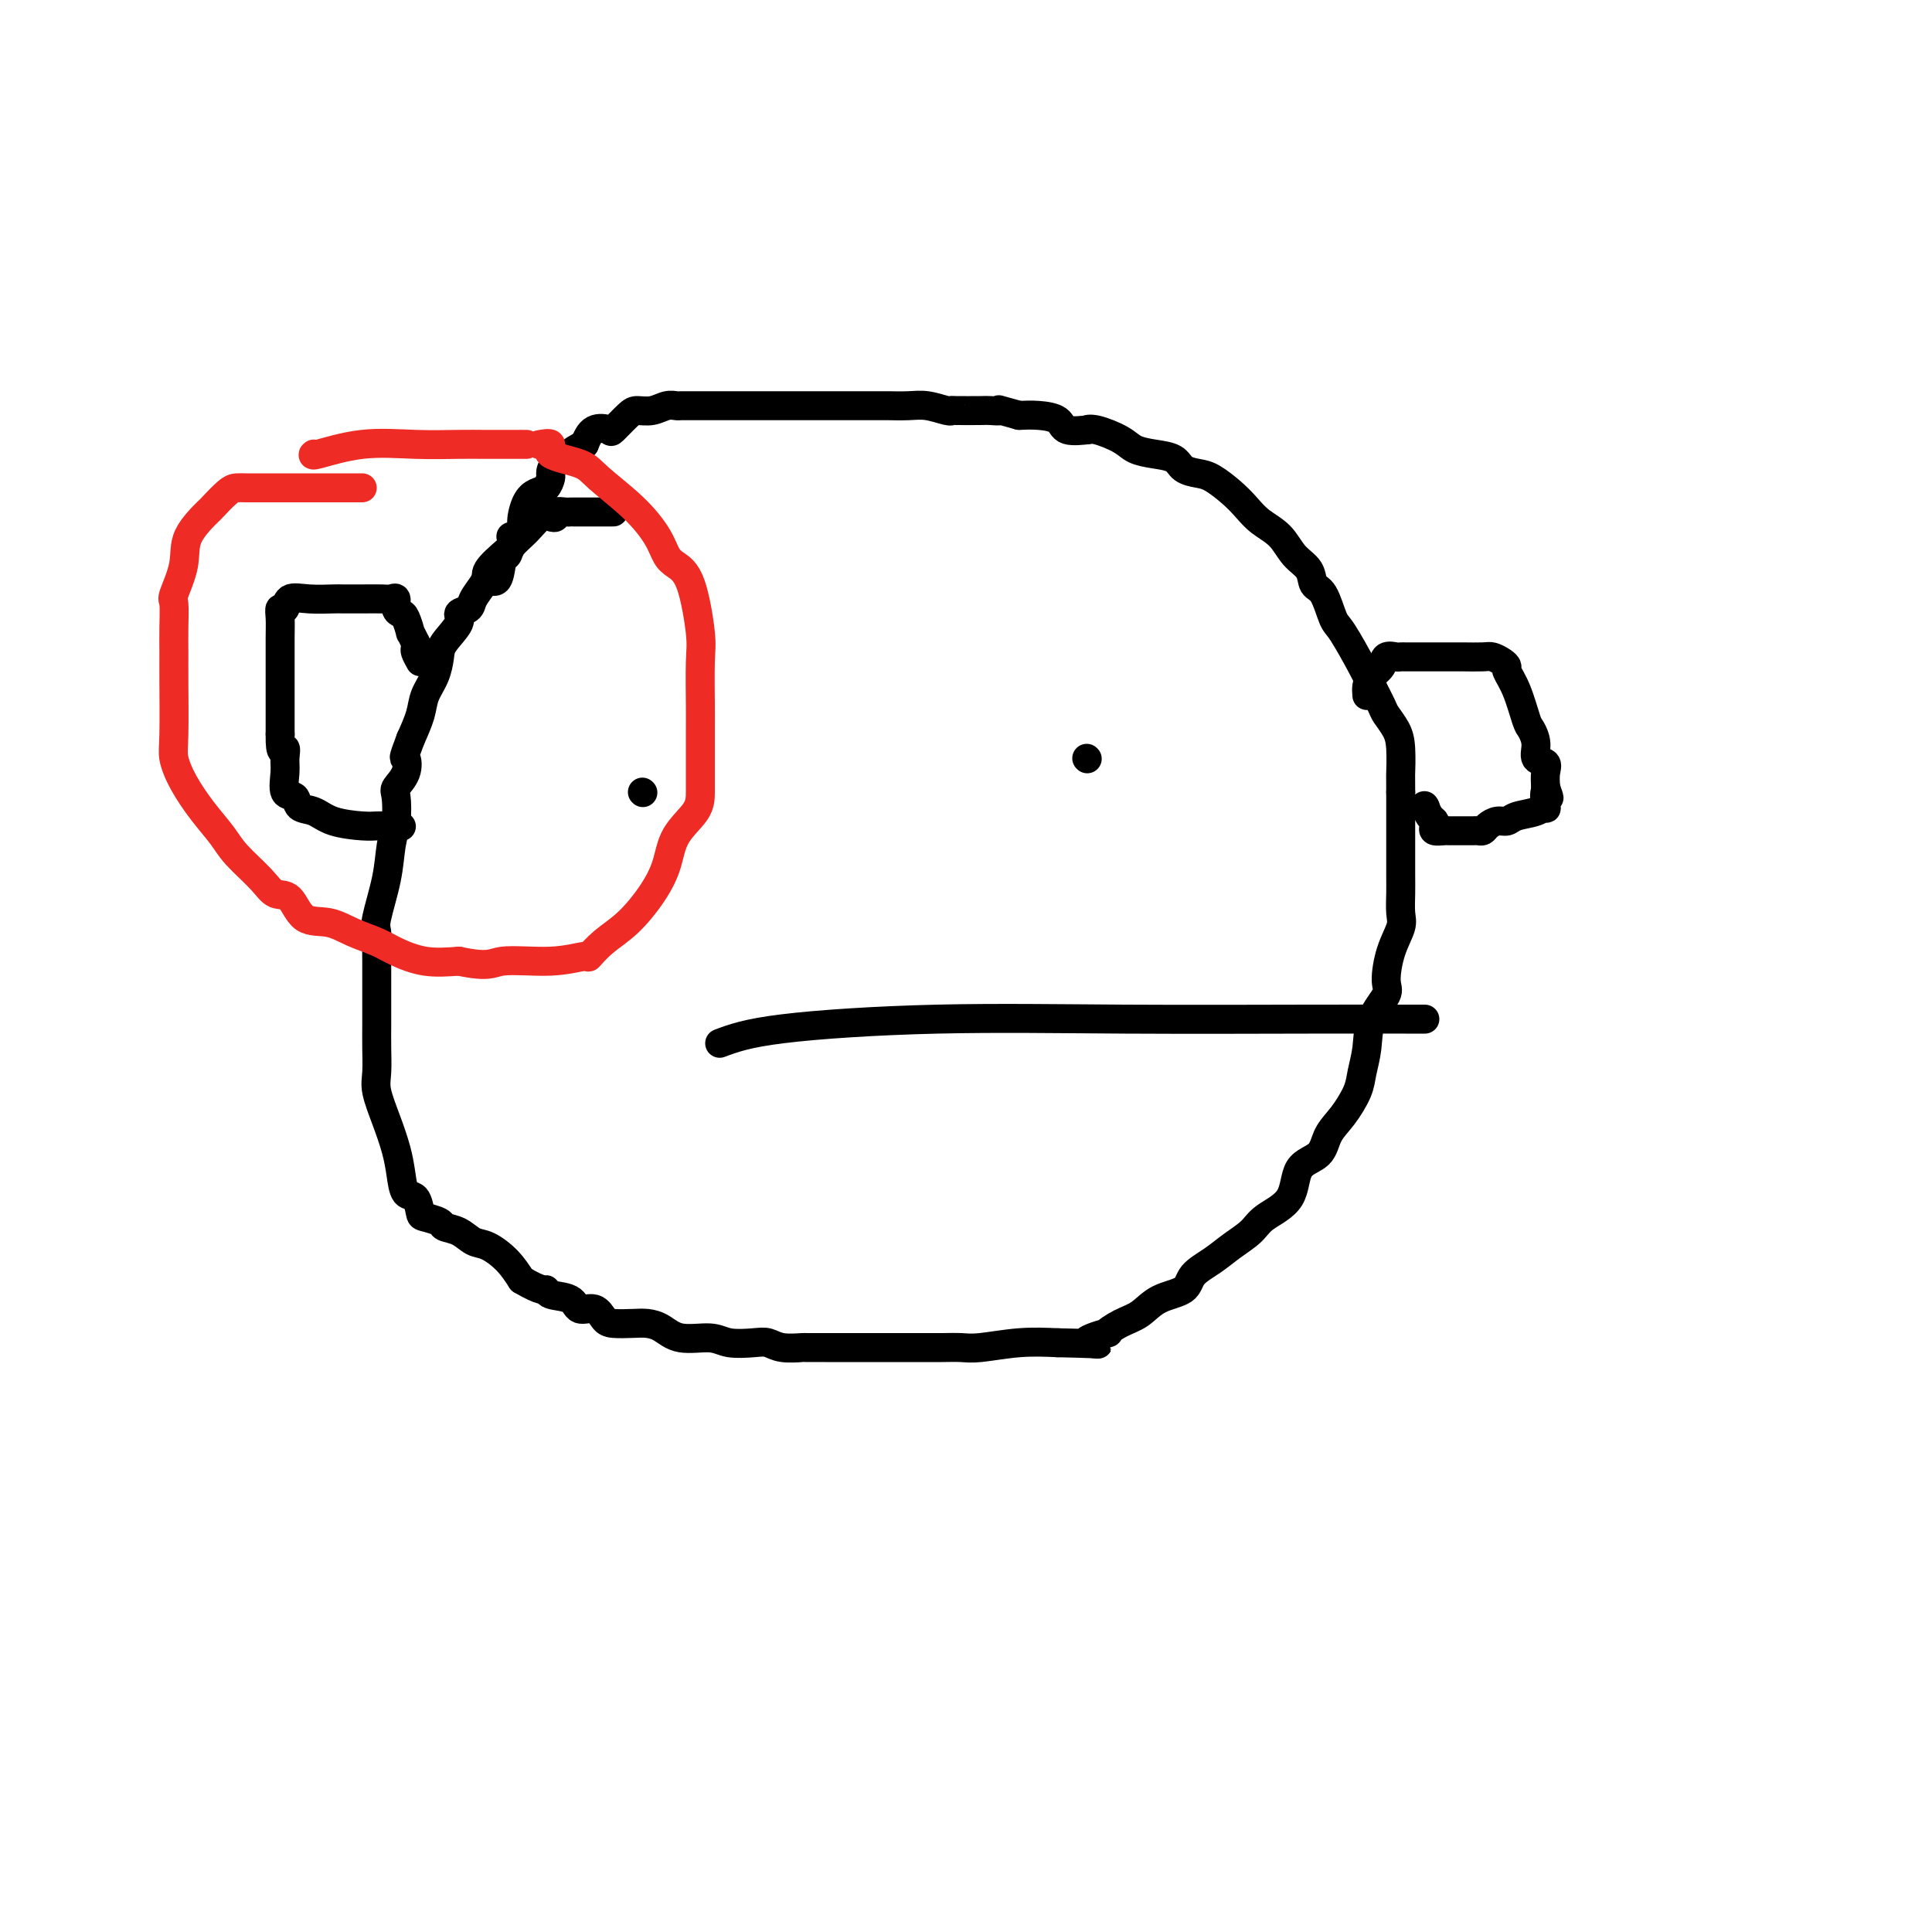
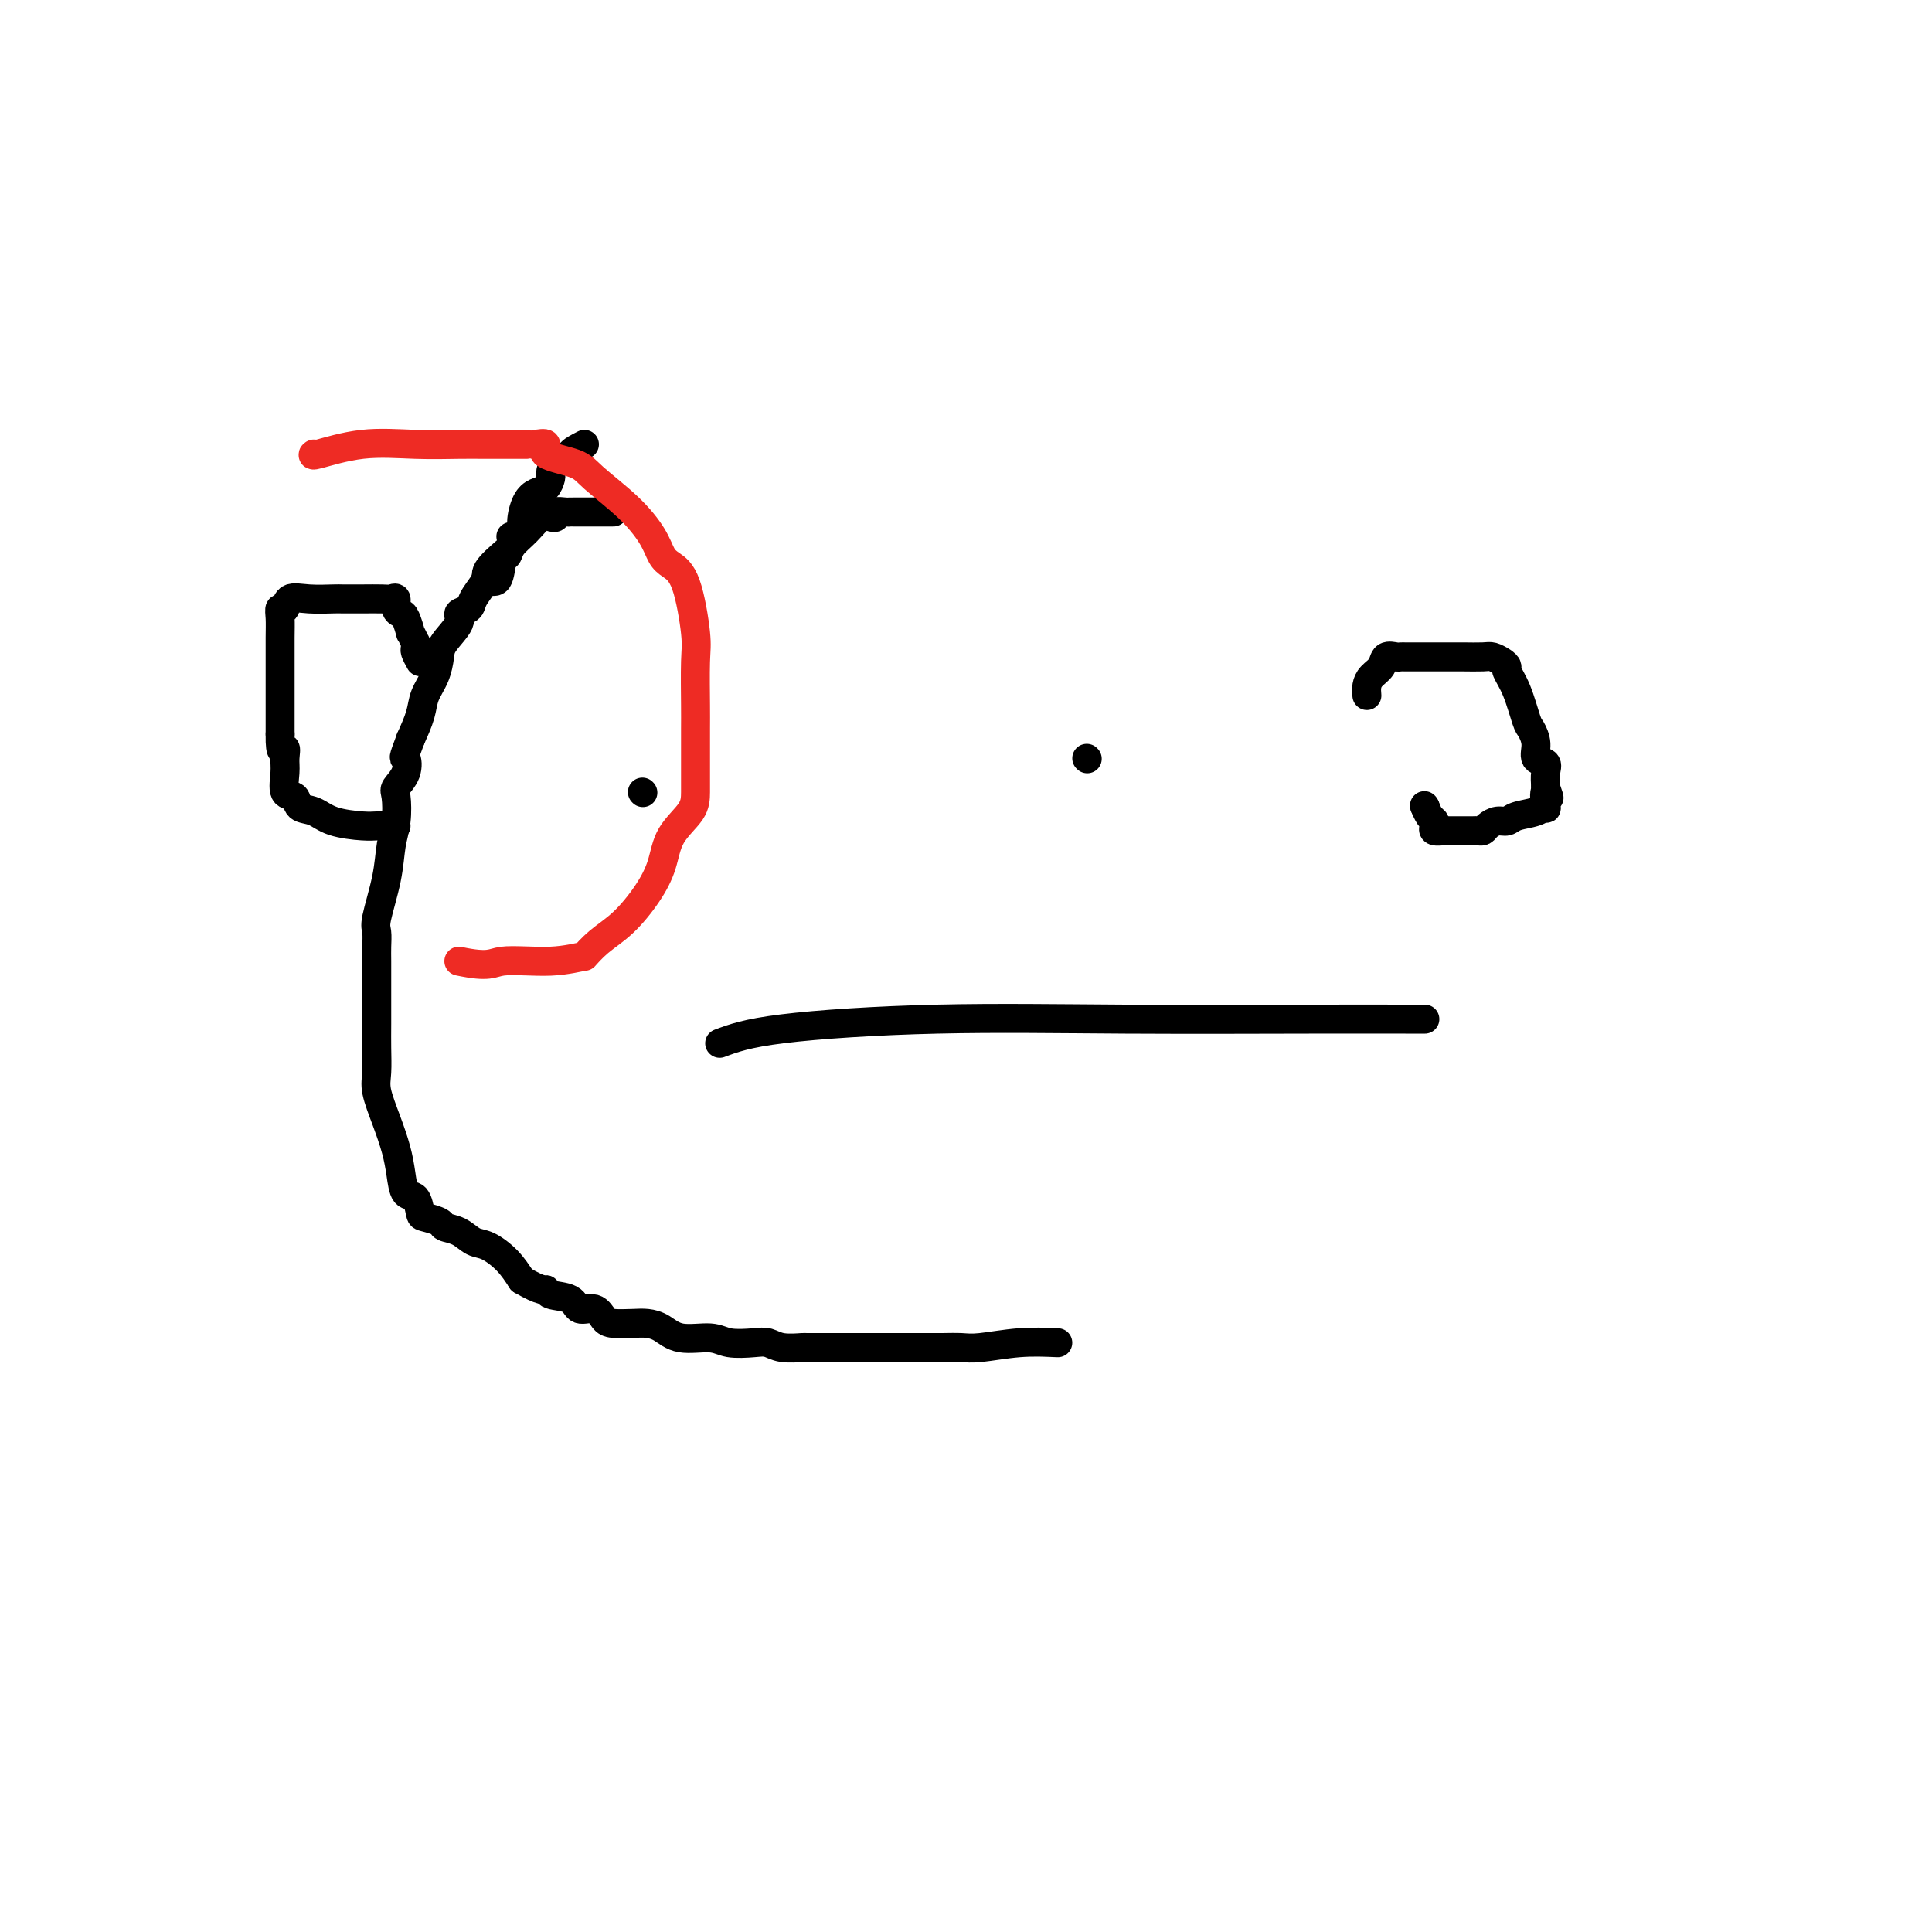
<svg xmlns="http://www.w3.org/2000/svg" viewBox="0 0 400 400" version="1.1">
  <g fill="none" stroke="#000000" stroke-width="6" stroke-linecap="round" stroke-linejoin="round">
    <path d="M127,106c-0.333,0.000 -0.667,0.000 -1,0c-0.333,-0.000 -0.666,-0.000 -1,0c-0.334,0.000 -0.671,0.000 -1,0c-0.329,-0.000 -0.652,-0.000 -1,0c-0.348,0.000 -0.722,0.000 -1,0c-0.278,-0.000 -0.460,-0.001 -1,0c-0.540,0.001 -1.436,0.004 -2,0c-0.564,-0.004 -0.794,-0.014 -1,0c-0.206,0.014 -0.386,0.054 -1,0c-0.614,-0.054 -1.662,-0.202 -2,0c-0.338,0.202 0.032,0.753 0,1c-0.032,0.247 -0.467,0.189 -1,0c-0.533,-0.189 -1.165,-0.510 -2,0c-0.835,0.510 -1.872,1.851 -3,3c-1.128,1.149 -2.348,2.108 -3,3c-0.652,0.892 -0.737,1.718 -1,2c-0.263,0.282 -0.705,0.018 -1,1c-0.295,0.982 -0.445,3.208 -1,4c-0.555,0.792 -1.516,0.148 -2,0c-0.484,-0.148 -0.491,0.199 -1,1c-0.509,0.801 -1.520,2.056 -2,3c-0.480,0.944 -0.429,1.578 -1,2c-0.571,0.422 -1.762,0.633 -2,1c-0.238,0.367 0.479,0.891 0,2c-0.479,1.109 -2.155,2.802 -3,4c-0.845,1.198 -0.859,1.901 -1,3c-0.141,1.099 -0.409,2.594 -1,4c-0.591,1.406 -1.505,2.725 -2,4c-0.495,1.275 -0.570,2.507 -1,4c-0.430,1.493 -1.215,3.246 -2,5" />
    <path d="M85,153c-1.806,4.791 -1.320,3.768 -1,4c0.320,0.232 0.475,1.718 0,3c-0.475,1.282 -1.579,2.359 -2,3c-0.421,0.641 -0.159,0.847 0,2c0.159,1.153 0.214,3.252 0,5c-0.214,1.748 -0.698,3.143 -1,5c-0.302,1.857 -0.421,4.176 -1,7c-0.579,2.824 -1.619,6.153 -2,8c-0.381,1.847 -0.102,2.210 0,3c0.102,0.790 0.027,2.006 0,3c-0.027,0.994 -0.007,1.766 0,3c0.007,1.234 0.002,2.932 0,4c-0.002,1.068 -0.002,1.508 0,3c0.002,1.492 0.006,4.035 0,6c-0.006,1.965 -0.023,3.350 0,5c0.023,1.650 0.086,3.563 0,5c-0.086,1.437 -0.322,2.396 0,4c0.322,1.604 1.203,3.853 2,6c0.797,2.147 1.509,4.194 2,6c0.491,1.806 0.759,3.373 1,5c0.241,1.627 0.454,3.315 1,4c0.546,0.685 1.426,0.369 2,1c0.574,0.631 0.842,2.209 1,3c0.158,0.791 0.205,0.793 1,1c0.795,0.207 2.336,0.617 3,1c0.664,0.383 0.449,0.738 1,1c0.551,0.262 1.866,0.432 3,1c1.134,0.568 2.088,1.534 3,2c0.912,0.466 1.784,0.433 3,1c1.216,0.567 2.776,1.733 4,3c1.224,1.267 2.112,2.633 3,4" />
    <path d="M108,265c4.380,2.565 4.829,1.978 5,2c0.171,0.022 0.062,0.653 1,1c0.938,0.347 2.921,0.408 4,1c1.079,0.592 1.254,1.714 2,2c0.746,0.286 2.061,-0.264 3,0c0.939,0.264 1.500,1.340 2,2c0.500,0.660 0.939,0.903 2,1c1.061,0.097 2.745,0.050 4,0c1.255,-0.050 2.080,-0.101 3,0c0.920,0.101 1.933,0.353 3,1c1.067,0.647 2.186,1.689 4,2c1.814,0.311 4.322,-0.109 6,0c1.678,0.109 2.528,0.747 4,1c1.472,0.253 3.568,0.120 5,0c1.432,-0.120 2.201,-0.228 3,0c0.799,0.228 1.627,0.793 3,1c1.373,0.207 3.292,0.055 4,0c0.708,-0.055 0.205,-0.015 1,0c0.795,0.015 2.886,0.004 4,0c1.114,-0.004 1.250,-0.001 2,0c0.750,0.001 2.115,0.000 3,0c0.885,-0.000 1.289,-0.000 2,0c0.711,0.000 1.729,0.000 3,0c1.271,-0.000 2.794,-0.000 4,0c1.206,0.000 2.093,0.001 3,0c0.907,-0.001 1.832,-0.004 3,0c1.168,0.004 2.578,0.015 4,0c1.422,-0.015 2.855,-0.056 4,0c1.145,0.056 2.000,0.207 4,0c2.000,-0.207 5.143,-0.774 8,-1c2.857,-0.226 5.429,-0.113 8,0" />
-     <path d="M219,278c13.174,0.283 7.108,0.491 6,0c-1.108,-0.491 2.743,-1.683 4,-2c1.257,-0.317 -0.080,0.239 0,0c0.080,-0.239 1.577,-1.274 3,-2c1.423,-0.726 2.771,-1.142 4,-2c1.229,-0.858 2.337,-2.158 4,-3c1.663,-0.842 3.881,-1.226 5,-2c1.119,-0.774 1.140,-1.939 2,-3c0.860,-1.061 2.560,-2.017 4,-3c1.440,-0.983 2.621,-1.993 4,-3c1.379,-1.007 2.958,-2.011 4,-3c1.042,-0.989 1.549,-1.962 3,-3c1.451,-1.038 3.847,-2.142 5,-4c1.153,-1.858 1.062,-4.472 2,-6c0.938,-1.528 2.906,-1.972 4,-3c1.094,-1.028 1.316,-2.639 2,-4c0.684,-1.361 1.830,-2.470 3,-4c1.170,-1.530 2.363,-3.481 3,-5c0.637,-1.519 0.716,-2.606 1,-4c0.284,-1.394 0.771,-3.096 1,-5c0.229,-1.904 0.198,-4.012 1,-6c0.802,-1.988 2.435,-3.857 3,-5c0.565,-1.143 0.060,-1.558 0,-3c-0.060,-1.442 0.324,-3.909 1,-6c0.676,-2.091 1.645,-3.805 2,-5c0.355,-1.195 0.095,-1.872 0,-3c-0.095,-1.128 -0.025,-2.708 0,-4c0.025,-1.292 0.007,-2.295 0,-4c-0.007,-1.705 -0.002,-4.113 0,-6c0.002,-1.887 0.001,-3.253 0,-5c-0.001,-1.747 -0.000,-3.873 0,-6" />
-     <path d="M290,164c-0.008,-4.987 -0.029,-3.456 0,-4c0.029,-0.544 0.106,-3.164 0,-5c-0.106,-1.836 -0.397,-2.889 -1,-4c-0.603,-1.111 -1.520,-2.280 -2,-3c-0.480,-0.720 -0.523,-0.991 -1,-2c-0.477,-1.009 -1.387,-2.757 -2,-4c-0.613,-1.243 -0.928,-1.980 -2,-4c-1.072,-2.020 -2.901,-5.321 -4,-7c-1.099,-1.679 -1.466,-1.736 -2,-3c-0.534,-1.264 -1.233,-3.735 -2,-5c-0.767,-1.265 -1.602,-1.325 -2,-2c-0.398,-0.675 -0.361,-1.966 -1,-3c-0.639,-1.034 -1.955,-1.813 -3,-3c-1.045,-1.187 -1.820,-2.784 -3,-4c-1.180,-1.216 -2.766,-2.052 -4,-3c-1.234,-0.948 -2.116,-2.007 -3,-3c-0.884,-0.993 -1.768,-1.919 -3,-3c-1.232,-1.081 -2.811,-2.317 -4,-3c-1.189,-0.683 -1.988,-0.812 -3,-1c-1.012,-0.188 -2.236,-0.434 -3,-1c-0.764,-0.566 -1.069,-1.452 -2,-2c-0.931,-0.548 -2.489,-0.760 -4,-1c-1.511,-0.240 -2.976,-0.510 -4,-1c-1.024,-0.490 -1.609,-1.201 -3,-2c-1.391,-0.799 -3.589,-1.685 -5,-2c-1.411,-0.315 -2.036,-0.060 -2,0c0.036,0.060 0.733,-0.075 0,0c-0.733,0.075 -2.898,0.360 -4,0c-1.102,-0.360 -1.143,-1.366 -2,-2c-0.857,-0.634 -2.531,-0.895 -4,-1c-1.469,-0.105 -2.735,-0.052 -4,0" />
-     <path d="M211,86c-5.747,-1.619 -4.114,-1.166 -4,-1c0.114,0.166 -1.290,0.046 -2,0c-0.710,-0.046 -0.724,-0.016 -2,0c-1.276,0.016 -3.813,0.018 -5,0c-1.187,-0.018 -1.023,-0.057 -1,0c0.023,0.057 -0.096,0.212 -1,0c-0.904,-0.212 -2.594,-0.789 -4,-1c-1.406,-0.211 -2.527,-0.057 -4,0c-1.473,0.057 -3.298,0.015 -4,0c-0.702,-0.015 -0.282,-0.004 -1,0c-0.718,0.004 -2.576,0.001 -4,0c-1.424,-0.001 -2.414,-0.000 -4,0c-1.586,0.000 -3.767,0.000 -5,0c-1.233,-0.000 -1.517,-0.000 -3,0c-1.483,0.000 -4.164,0.000 -6,0c-1.836,-0.000 -2.829,-0.000 -4,0c-1.171,0.000 -2.522,0.000 -4,0c-1.478,-0.000 -3.082,-0.000 -4,0c-0.918,0.000 -1.148,0.000 -2,0c-0.852,-0.000 -2.324,-0.001 -3,0c-0.676,0.001 -0.554,0.004 -1,0c-0.446,-0.004 -1.460,-0.015 -2,0c-0.540,0.015 -0.604,0.057 -1,0c-0.396,-0.057 -1.122,-0.214 -2,0c-0.878,0.214 -1.907,0.800 -3,1c-1.093,0.200 -2.250,0.013 -3,0c-0.750,-0.013 -1.093,0.149 -2,1c-0.907,0.851 -2.377,2.393 -3,3c-0.623,0.607 -0.398,0.279 -1,0c-0.602,-0.279 -2.029,-0.508 -3,0c-0.971,0.508 -1.485,1.754 -2,3" />
    <path d="M121,92c-3.144,1.599 -2.505,1.598 -3,2c-0.495,0.402 -2.124,1.207 -3,2c-0.876,0.793 -0.997,1.576 -1,2c-0.003,0.424 0.114,0.491 0,1c-0.114,0.509 -0.459,1.460 -1,2c-0.541,0.540 -1.277,0.670 -2,1c-0.723,0.330 -1.434,0.859 -2,2c-0.566,1.141 -0.987,2.893 -1,4c-0.013,1.107 0.381,1.567 0,2c-0.381,0.433 -1.537,0.838 -2,1c-0.463,0.162 -0.231,0.081 0,0" />
    <path d="M105,114c-1.689,1.467 -3.378,2.933 -4,4c-0.622,1.067 -0.178,1.733 0,2c0.178,0.267 0.089,0.133 0,0" />
    <path d="M133,164c0.000,0.000 0.100,0.100 0.1,0.1" />
    <path d="M225,157c0.000,0.000 0.100,0.100 0.1,0.1" />
    <path d="M149,216c2.786,-1.041 5.572,-2.083 13,-3c7.428,-0.917 19.497,-1.710 32,-2c12.503,-0.290 25.442,-0.078 39,0c13.558,0.078 27.737,0.021 38,0c10.263,-0.021 16.609,-0.006 20,0c3.391,0.006 3.826,0.002 4,0c0.174,-0.002 0.087,-0.001 0,0" />
    <path d="M283,144c-0.057,-0.663 -0.113,-1.326 0,-2c0.113,-0.674 0.397,-1.357 1,-2c0.603,-0.643 1.525,-1.244 2,-2c0.475,-0.756 0.503,-1.667 1,-2c0.497,-0.333 1.463,-0.089 2,0c0.537,0.089 0.644,0.024 1,0c0.356,-0.024 0.962,-0.006 1,0c0.038,0.006 -0.491,0.002 0,0c0.491,-0.002 2.002,-0.001 3,0c0.998,0.001 1.482,0.000 2,0c0.518,-0.000 1.069,-0.001 2,0c0.931,0.001 2.242,0.003 3,0c0.758,-0.003 0.964,-0.011 2,0c1.036,0.011 2.903,0.043 4,0c1.097,-0.043 1.424,-0.160 2,0c0.576,0.160 1.401,0.596 2,1c0.599,0.404 0.972,0.775 1,1c0.028,0.225 -0.289,0.303 0,1c0.289,0.697 1.186,2.012 2,4c0.814,1.988 1.546,4.651 2,6c0.454,1.349 0.629,1.386 1,2c0.371,0.614 0.936,1.805 1,3c0.064,1.195 -0.375,2.392 0,3c0.375,0.608 1.562,0.625 2,1c0.438,0.375 0.125,1.107 0,2c-0.125,0.893 -0.063,1.946 0,3" />
    <path d="M320,163c1.397,4.063 0.389,1.221 0,1c-0.389,-0.221 -0.159,2.179 0,3c0.159,0.821 0.247,0.061 0,0c-0.247,-0.061 -0.829,0.575 -2,1c-1.171,0.425 -2.929,0.640 -4,1c-1.071,0.360 -1.453,0.867 -2,1c-0.547,0.133 -1.260,-0.108 -2,0c-0.740,0.108 -1.509,0.565 -2,1c-0.491,0.435 -0.704,0.849 -1,1c-0.296,0.151 -0.673,0.041 -1,0c-0.327,-0.041 -0.602,-0.011 -1,0c-0.398,0.011 -0.917,0.003 -1,0c-0.083,-0.003 0.272,0.000 0,0c-0.272,-0.000 -1.169,-0.003 -2,0c-0.831,0.003 -1.595,0.012 -2,0c-0.405,-0.012 -0.451,-0.043 -1,0c-0.549,0.043 -1.601,0.162 -2,0c-0.399,-0.162 -0.146,-0.604 0,-1c0.146,-0.396 0.183,-0.745 0,-1c-0.183,-0.255 -0.588,-0.415 -1,-1c-0.412,-0.585 -0.832,-1.596 -1,-2c-0.168,-0.404 -0.084,-0.202 0,0" />
    <path d="M295,167c0.000,0.000 0.100,0.100 0.1,0.1" />
    <path d="M87,137c-0.425,-0.767 -0.850,-1.534 -1,-2c-0.150,-0.466 -0.025,-0.630 0,-1c0.025,-0.370 -0.049,-0.947 0,-1c0.049,-0.053 0.221,0.417 0,0c-0.221,-0.417 -0.834,-1.721 -1,-2c-0.166,-0.279 0.114,0.468 0,0c-0.114,-0.468 -0.622,-2.150 -1,-3c-0.378,-0.850 -0.628,-0.869 -1,-1c-0.372,-0.131 -0.867,-0.375 -1,-1c-0.133,-0.625 0.098,-1.632 0,-2c-0.098,-0.368 -0.523,-0.099 -1,0c-0.477,0.099 -1.004,0.027 -2,0c-0.996,-0.027 -2.459,-0.009 -4,0c-1.541,0.009 -3.158,0.010 -4,0c-0.842,-0.010 -0.909,-0.032 -2,0c-1.091,0.032 -3.206,0.118 -5,0c-1.794,-0.118 -3.265,-0.441 -4,0c-0.735,0.441 -0.733,1.647 -1,2c-0.267,0.353 -0.804,-0.145 -1,0c-0.196,0.145 -0.053,0.934 0,2c0.053,1.066 0.014,2.409 0,4c-0.014,1.591 -0.004,3.432 0,5c0.004,1.568 0.001,2.865 0,4c-0.001,1.135 -0.000,2.108 0,3c0.000,0.892 0.000,1.702 0,3c-0.000,1.298 -0.000,3.085 0,4c0.000,0.915 0.000,0.957 0,1" />
    <path d="M58,152c-0.081,4.922 0.718,3.226 1,3c0.282,-0.226 0.049,1.018 0,2c-0.049,0.982 0.087,1.701 0,3c-0.087,1.299 -0.396,3.178 0,4c0.396,0.822 1.495,0.588 2,1c0.505,0.412 0.414,1.469 1,2c0.586,0.531 1.849,0.534 3,1c1.151,0.466 2.190,1.393 4,2c1.810,0.607 4.392,0.895 6,1c1.608,0.105 2.240,0.028 3,0c0.760,-0.028 1.646,-0.008 2,0c0.354,0.008 0.177,0.004 0,0" />
    <path d="M80,171c0.311,0.000 0.622,0.000 1,0c0.378,0.000 0.822,0.000 1,0c0.178,-0.000 0.089,0.000 0,0" />
-     <path d="M83,171c0.000,0.000 0.100,0.100 0.1,0.1" />
  </g>
  <g fill="none" stroke="#EE2B24" stroke-width="6" stroke-linecap="round" stroke-linejoin="round">
-     <path d="M75,101c-6.163,0.000 -12.326,0.000 -15,0c-2.674,-0.000 -1.857,-0.000 -2,0c-0.143,0.000 -1.244,0.001 -2,0c-0.756,-0.001 -1.167,-0.003 -2,0c-0.833,0.003 -2.090,0.011 -3,0c-0.910,-0.011 -1.474,-0.041 -2,0c-0.526,0.041 -1.015,0.154 -2,1c-0.985,0.846 -2.468,2.427 -3,3c-0.532,0.573 -0.114,0.139 -1,1c-0.886,0.861 -3.074,3.016 -4,5c-0.926,1.984 -0.588,3.797 -1,6c-0.412,2.203 -1.575,4.795 -2,6c-0.425,1.205 -0.114,1.022 0,2c0.114,0.978 0.029,3.117 0,5c-0.029,1.883 -0.003,3.510 0,5c0.003,1.490 -0.016,2.845 0,6c0.016,3.155 0.066,8.112 0,11c-0.066,2.888 -0.249,3.709 0,5c0.249,1.291 0.931,3.051 2,5c1.069,1.949 2.526,4.085 4,6c1.474,1.915 2.965,3.609 4,5c1.035,1.391 1.616,2.478 3,4c1.384,1.522 3.573,3.478 5,5c1.427,1.522 2.092,2.610 3,3c0.908,0.390 2.059,0.082 3,1c0.941,0.918 1.670,3.060 3,4c1.330,0.940 3.259,0.676 5,1c1.741,0.324 3.292,1.236 5,2c1.708,0.764 3.571,1.380 5,2c1.429,0.620 2.423,1.244 4,2c1.577,0.756 3.736,1.645 6,2c2.264,0.355 4.632,0.178 7,0" />
-     <path d="M95,199c6.494,1.373 6.728,0.307 9,0c2.272,-0.307 6.581,0.146 10,0c3.419,-0.146 5.948,-0.890 7,-1c1.052,-0.110 0.628,0.416 1,0c0.372,-0.416 1.539,-1.772 3,-3c1.461,-1.228 3.214,-2.327 5,-4c1.786,-1.673 3.603,-3.921 5,-6c1.397,-2.079 2.374,-3.991 3,-6c0.626,-2.009 0.900,-4.117 2,-6c1.100,-1.883 3.027,-3.541 4,-5c0.973,-1.459 0.992,-2.719 1,-4c0.008,-1.281 0.003,-2.584 0,-5c-0.003,-2.416 -0.006,-5.946 0,-8c0.006,-2.054 0.020,-2.634 0,-5c-0.020,-2.366 -0.075,-6.520 0,-9c0.075,-2.480 0.279,-3.288 0,-6c-0.279,-2.712 -1.040,-7.329 -2,-10c-0.960,-2.671 -2.120,-3.397 -3,-4c-0.880,-0.603 -1.481,-1.082 -2,-2c-0.519,-0.918 -0.957,-2.276 -2,-4c-1.043,-1.724 -2.690,-3.814 -5,-6c-2.310,-2.186 -5.281,-4.466 -7,-6c-1.719,-1.534 -2.184,-2.320 -4,-3c-1.816,-0.680 -4.982,-1.254 -6,-2c-1.018,-0.746 0.110,-1.662 0,-2c-0.110,-0.338 -1.460,-0.096 -2,0c-0.540,0.096 -0.270,0.048 0,0" />
+     <path d="M95,199c6.494,1.373 6.728,0.307 9,0c2.272,-0.307 6.581,0.146 10,0c3.419,-0.146 5.948,-0.890 7,-1c0.372,-0.416 1.539,-1.772 3,-3c1.461,-1.228 3.214,-2.327 5,-4c1.786,-1.673 3.603,-3.921 5,-6c1.397,-2.079 2.374,-3.991 3,-6c0.626,-2.009 0.900,-4.117 2,-6c1.100,-1.883 3.027,-3.541 4,-5c0.973,-1.459 0.992,-2.719 1,-4c0.008,-1.281 0.003,-2.584 0,-5c-0.003,-2.416 -0.006,-5.946 0,-8c0.006,-2.054 0.020,-2.634 0,-5c-0.020,-2.366 -0.075,-6.520 0,-9c0.075,-2.480 0.279,-3.288 0,-6c-0.279,-2.712 -1.040,-7.329 -2,-10c-0.960,-2.671 -2.120,-3.397 -3,-4c-0.880,-0.603 -1.481,-1.082 -2,-2c-0.519,-0.918 -0.957,-2.276 -2,-4c-1.043,-1.724 -2.690,-3.814 -5,-6c-2.310,-2.186 -5.281,-4.466 -7,-6c-1.719,-1.534 -2.184,-2.320 -4,-3c-1.816,-0.680 -4.982,-1.254 -6,-2c-1.018,-0.746 0.110,-1.662 0,-2c-0.110,-0.338 -1.460,-0.096 -2,0c-0.540,0.096 -0.270,0.048 0,0" />
    <path d="M109,92c-0.065,0.000 -0.130,0.001 -1,0c-0.870,-0.001 -2.545,-0.002 -4,0c-1.455,0.002 -2.688,0.008 -4,0c-1.312,-0.008 -2.702,-0.030 -5,0c-2.298,0.030 -5.505,0.113 -9,0c-3.495,-0.113 -7.277,-0.422 -11,0c-3.723,0.422 -7.387,1.575 -9,2c-1.613,0.425 -1.175,0.121 -1,0c0.175,-0.121 0.088,-0.061 0,0" />
  </g>
</svg>